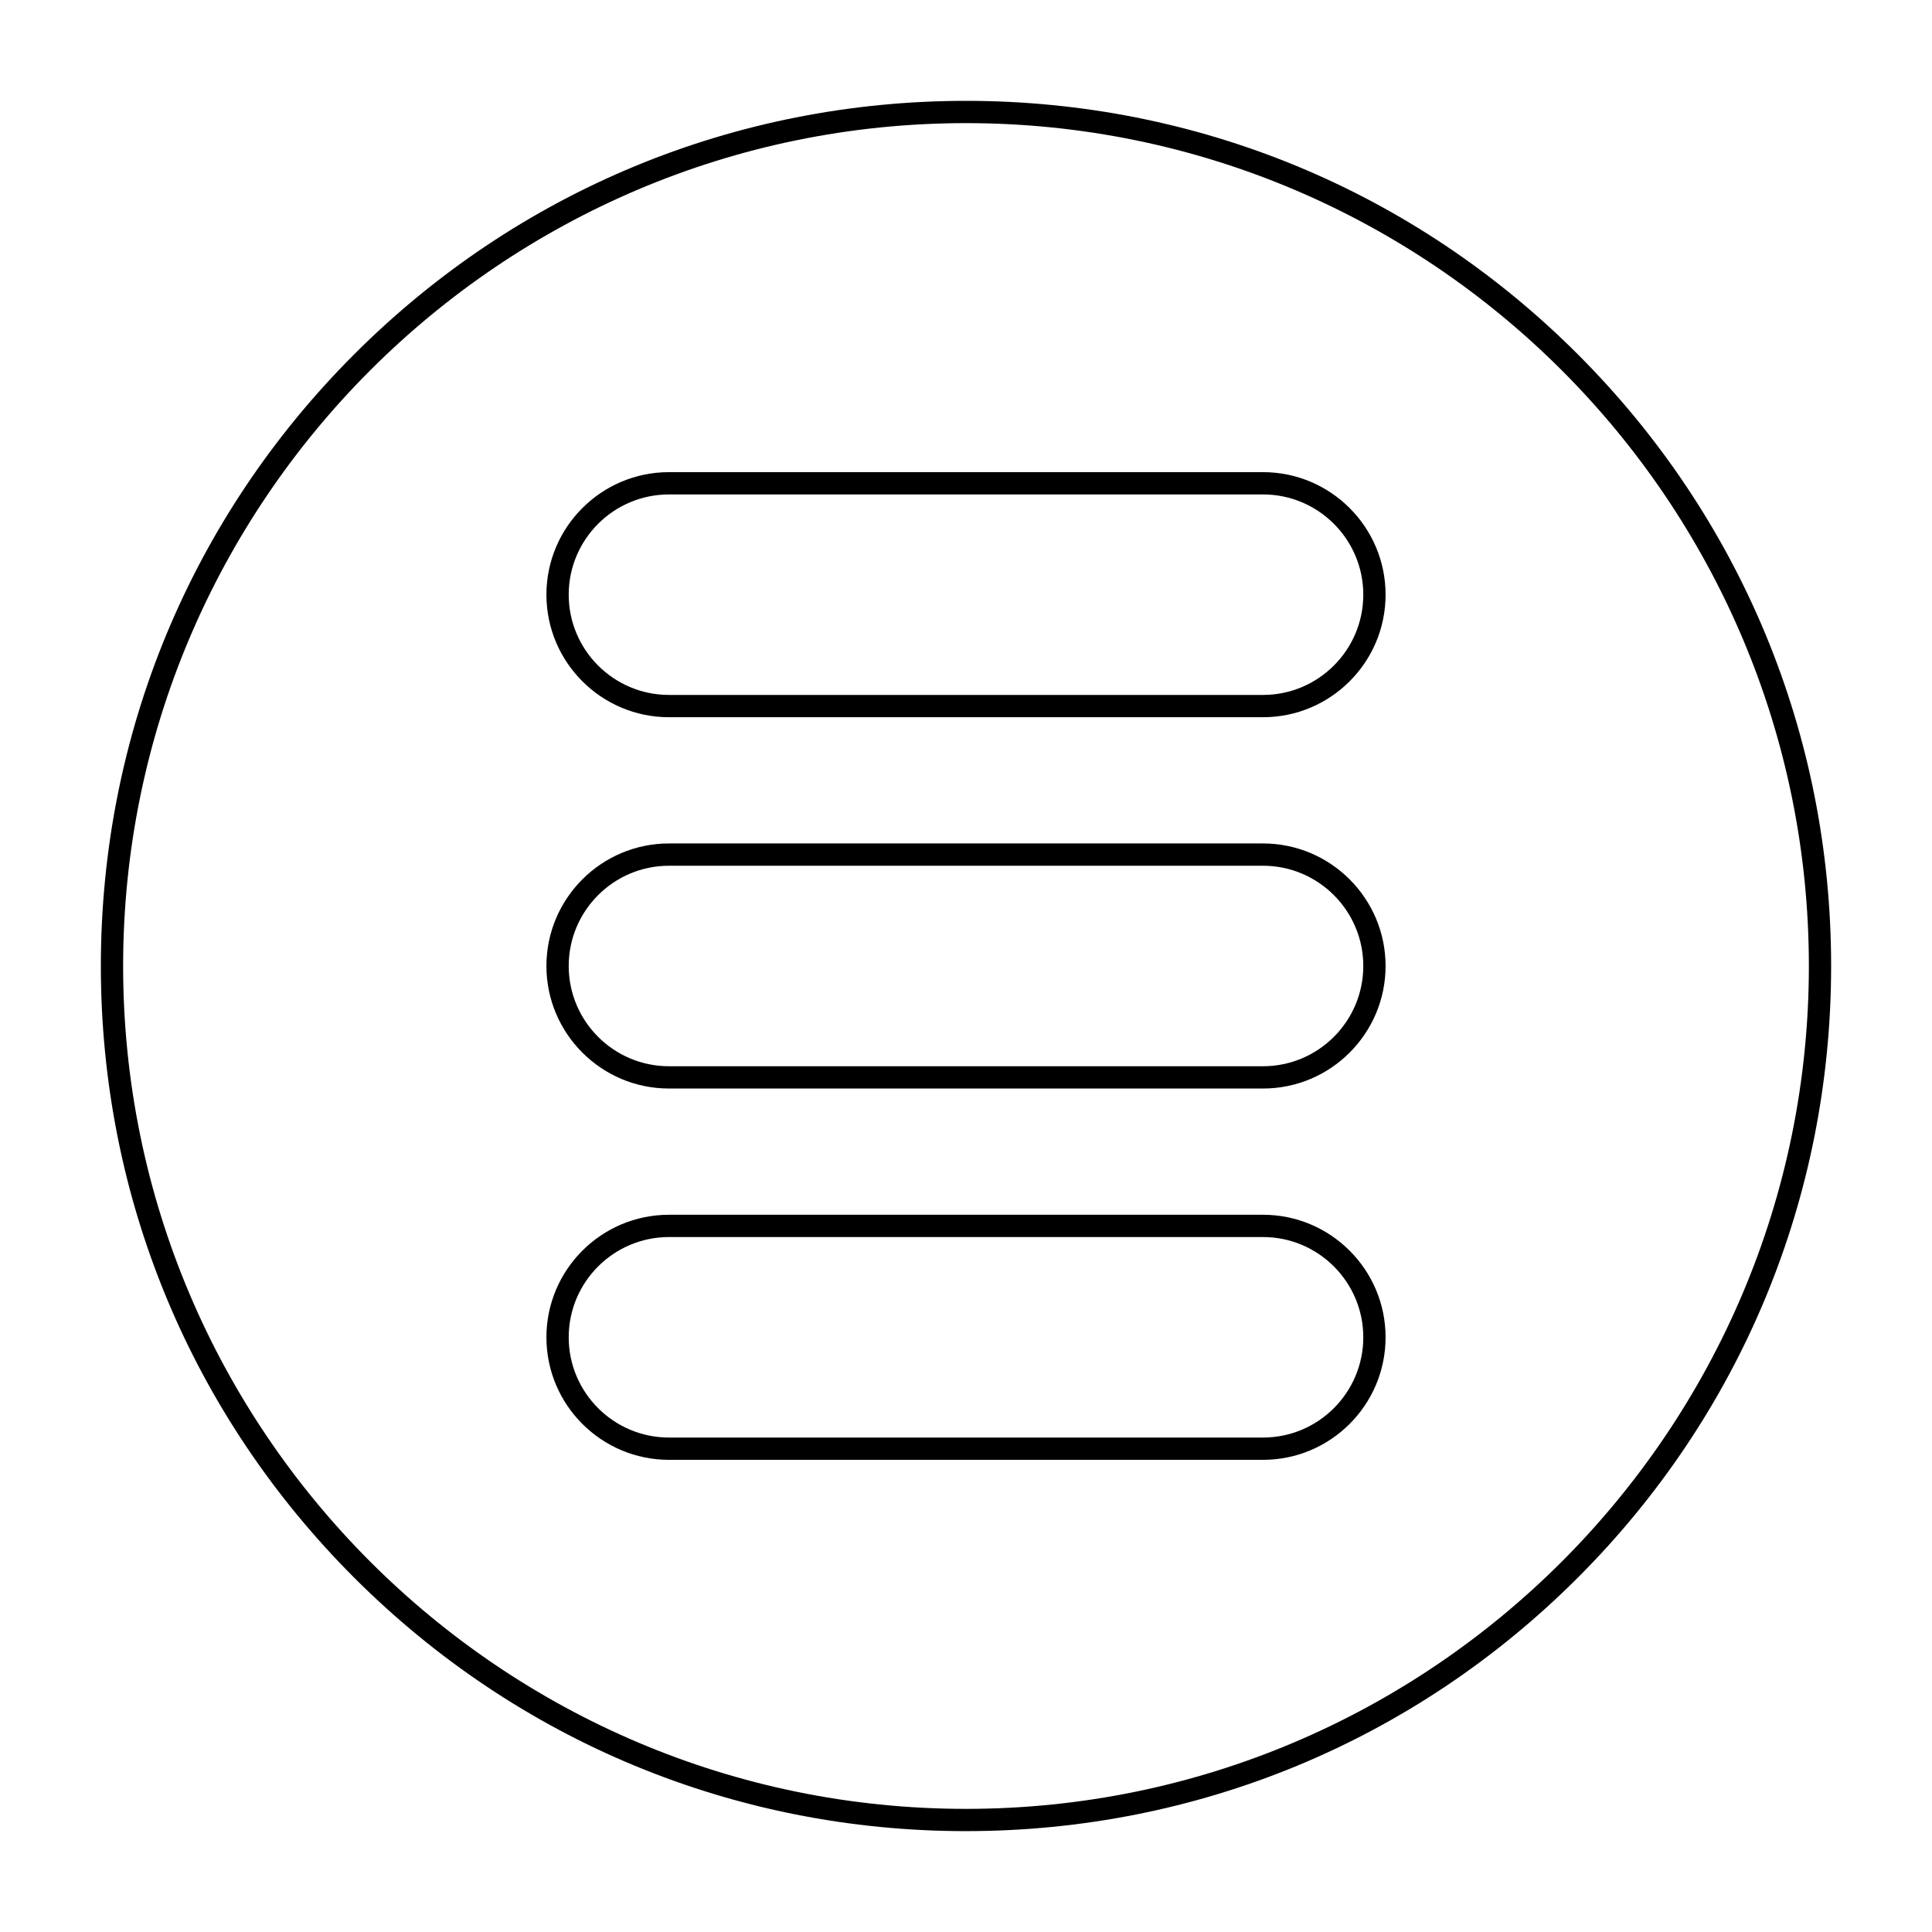
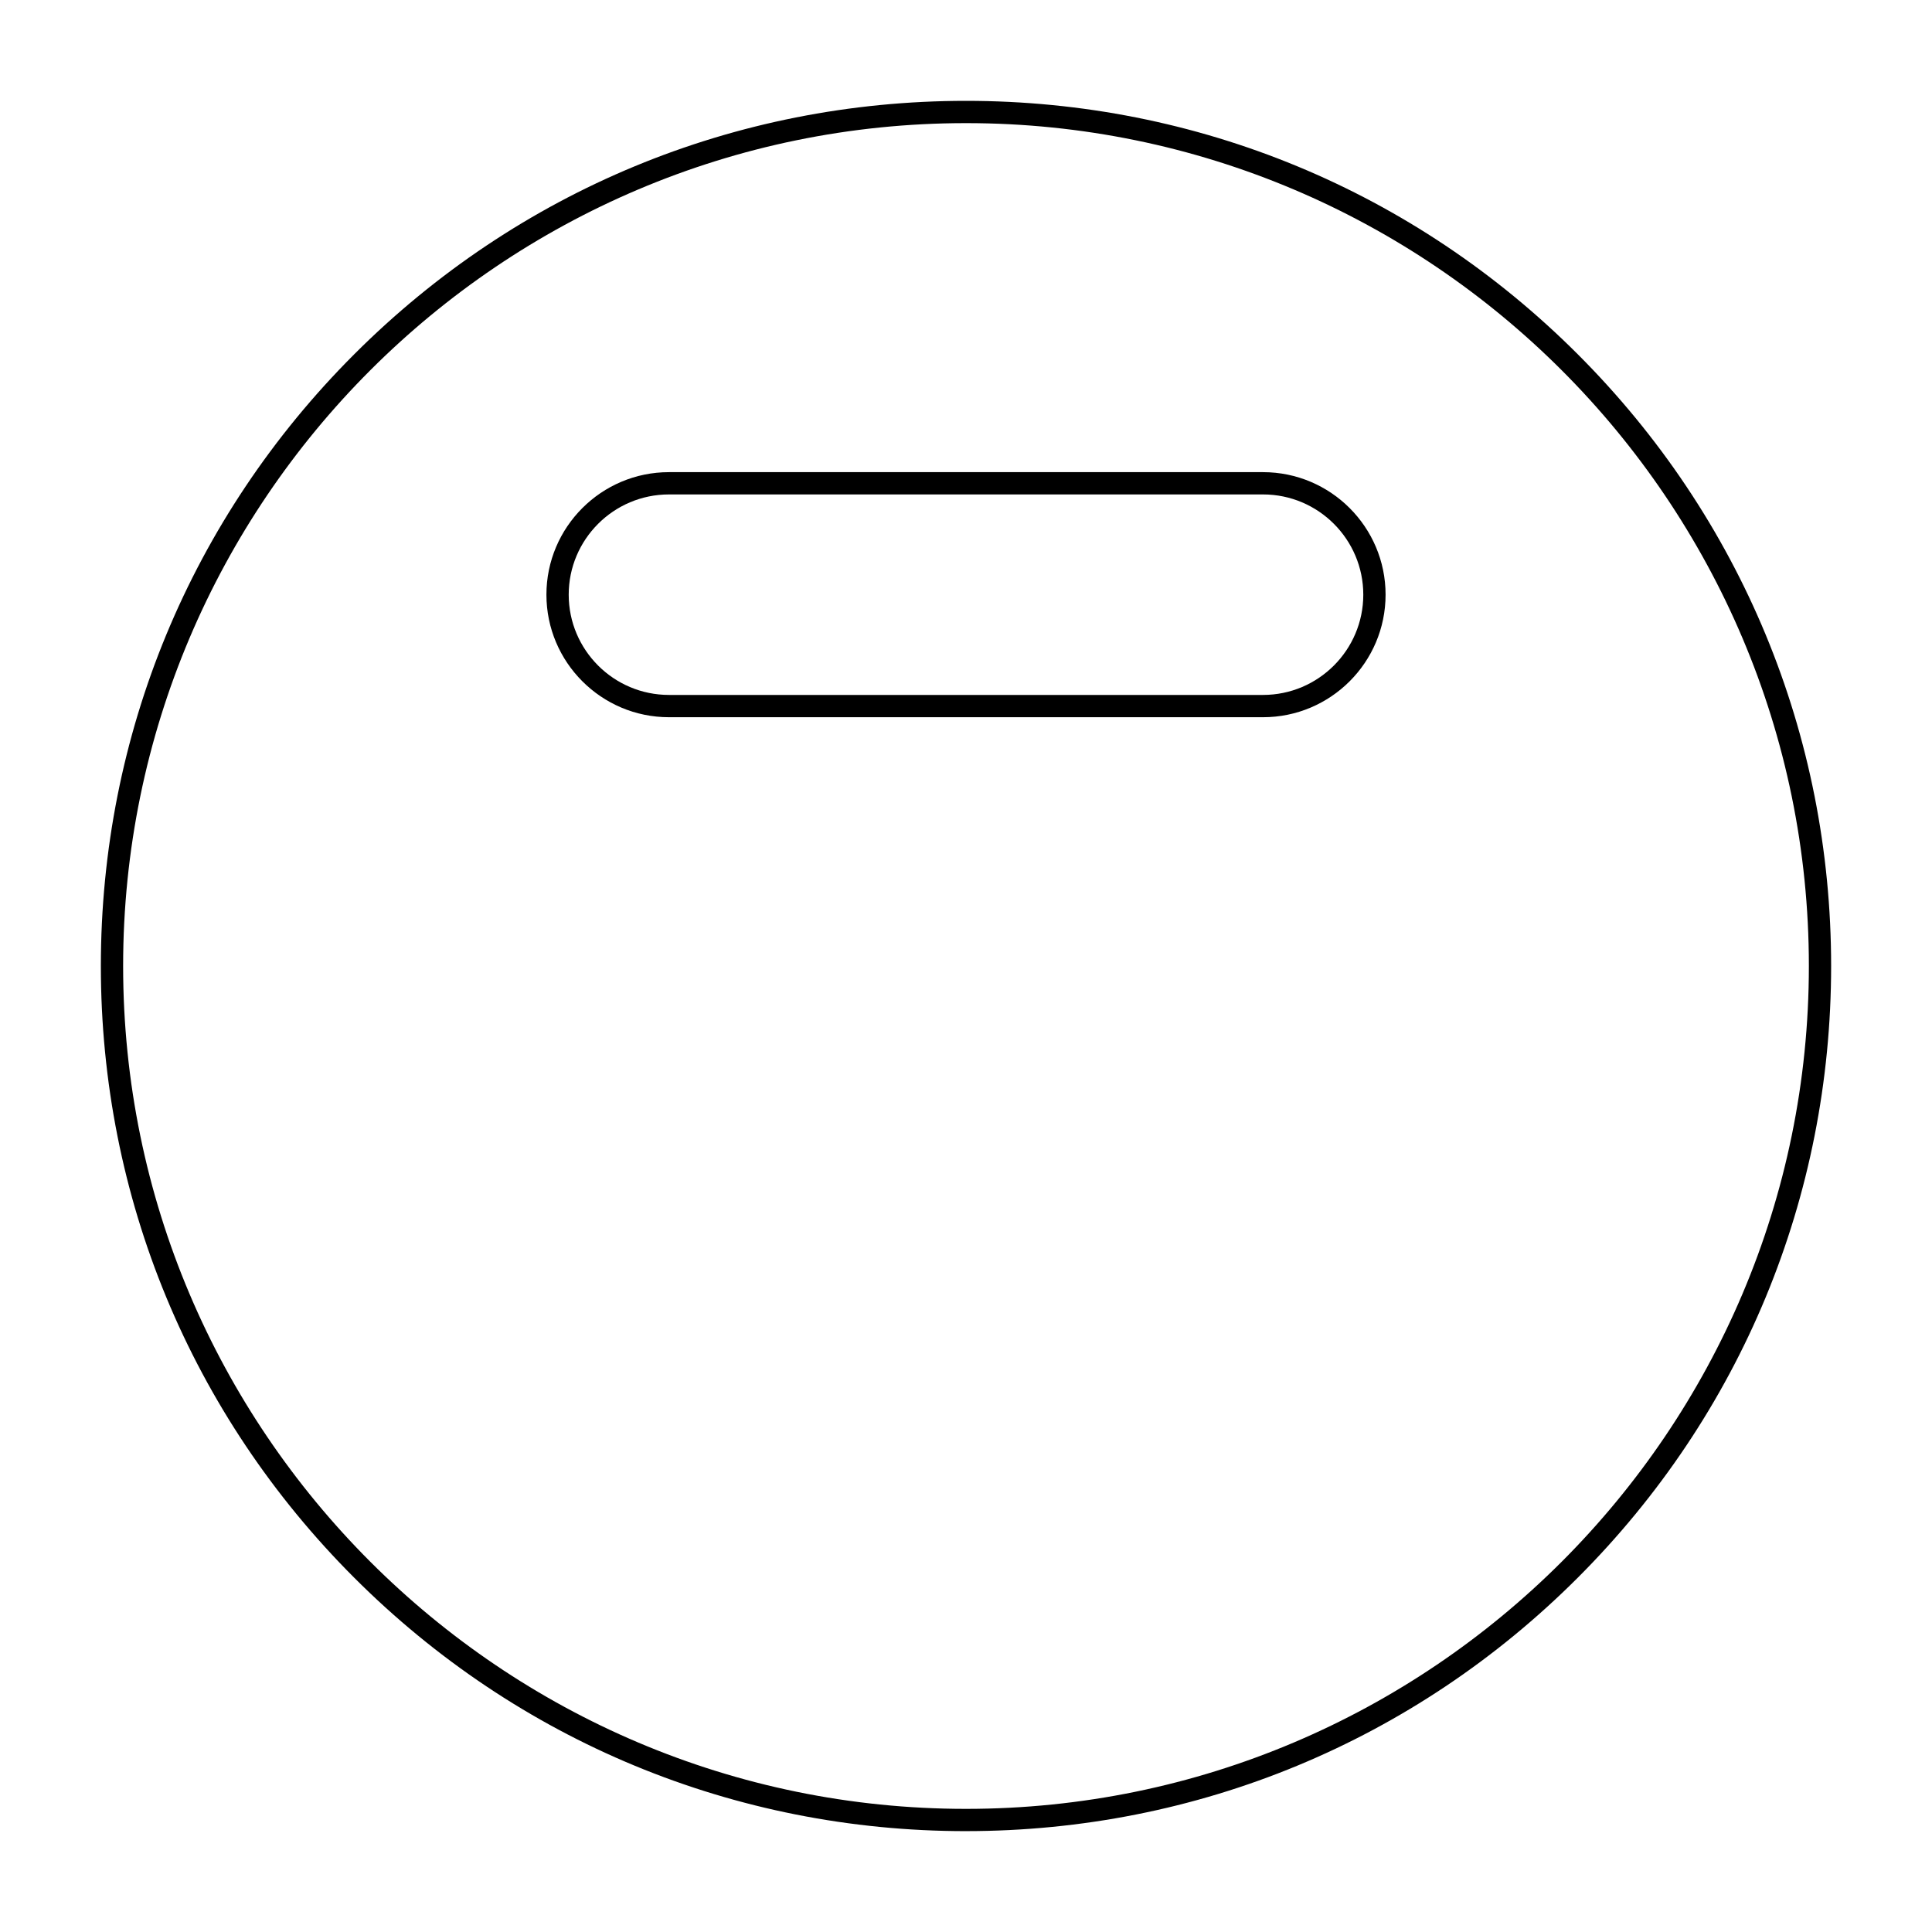
<svg xmlns="http://www.w3.org/2000/svg" fill="#000000" width="800px" height="800px" version="1.1" viewBox="144 144 512 512">
  <g>
    <path d="m400 629.27c-61.242 0-118.82-23.848-162.12-67.152-43.305-43.301-67.152-100.88-67.152-162.12 0-61.242 23.848-118.82 67.152-162.12 43.305-43.305 100.88-67.152 162.12-67.152s118.82 23.848 162.12 67.152c43.301 43.305 67.148 100.88 67.148 162.12s-23.848 118.82-67.152 162.12c-43.301 43.301-100.88 67.148-162.12 67.148zm0-452.64c-123.17 0-223.37 100.2-223.37 223.37 0 123.16 100.2 223.37 223.37 223.37 123.16 0 223.37-100.2 223.37-223.37 0.004-123.17-100.2-223.37-223.36-223.37z" />
    <path d="m478.72 334.07h-157.44c-17.906 0-32.473-14.566-32.473-32.473s14.566-32.473 32.473-32.473h157.44c17.906 0 32.473 14.566 32.473 32.473s-14.566 32.473-32.473 32.473zm-157.44-59.039c-14.648 0-26.566 11.918-26.566 26.566 0 14.648 11.918 26.566 26.566 26.566h157.44c14.648 0 26.566-11.918 26.566-26.566 0-14.648-11.918-26.566-26.566-26.566z" />
-     <path d="m478.72 432.47h-157.44c-17.906 0-32.473-14.566-32.473-32.473s14.566-32.473 32.473-32.473h157.44c17.906 0 32.473 14.566 32.473 32.473s-14.566 32.473-32.473 32.473zm-157.44-59.039c-14.648 0-26.566 11.918-26.566 26.566 0 14.648 11.918 26.566 26.566 26.566h157.44c14.648 0 26.566-11.918 26.566-26.566 0-14.648-11.918-26.566-26.566-26.566z" />
-     <path d="m478.72 530.87h-157.44c-17.906 0-32.473-14.566-32.473-32.473s14.566-32.473 32.473-32.473h157.44c17.906 0 32.473 14.566 32.473 32.473s-14.566 32.473-32.473 32.473zm-157.44-59.039c-14.648 0-26.566 11.918-26.566 26.566 0 14.648 11.918 26.566 26.566 26.566h157.44c14.648 0 26.566-11.918 26.566-26.566 0-14.648-11.918-26.566-26.566-26.566z" />
  </g>
</svg>